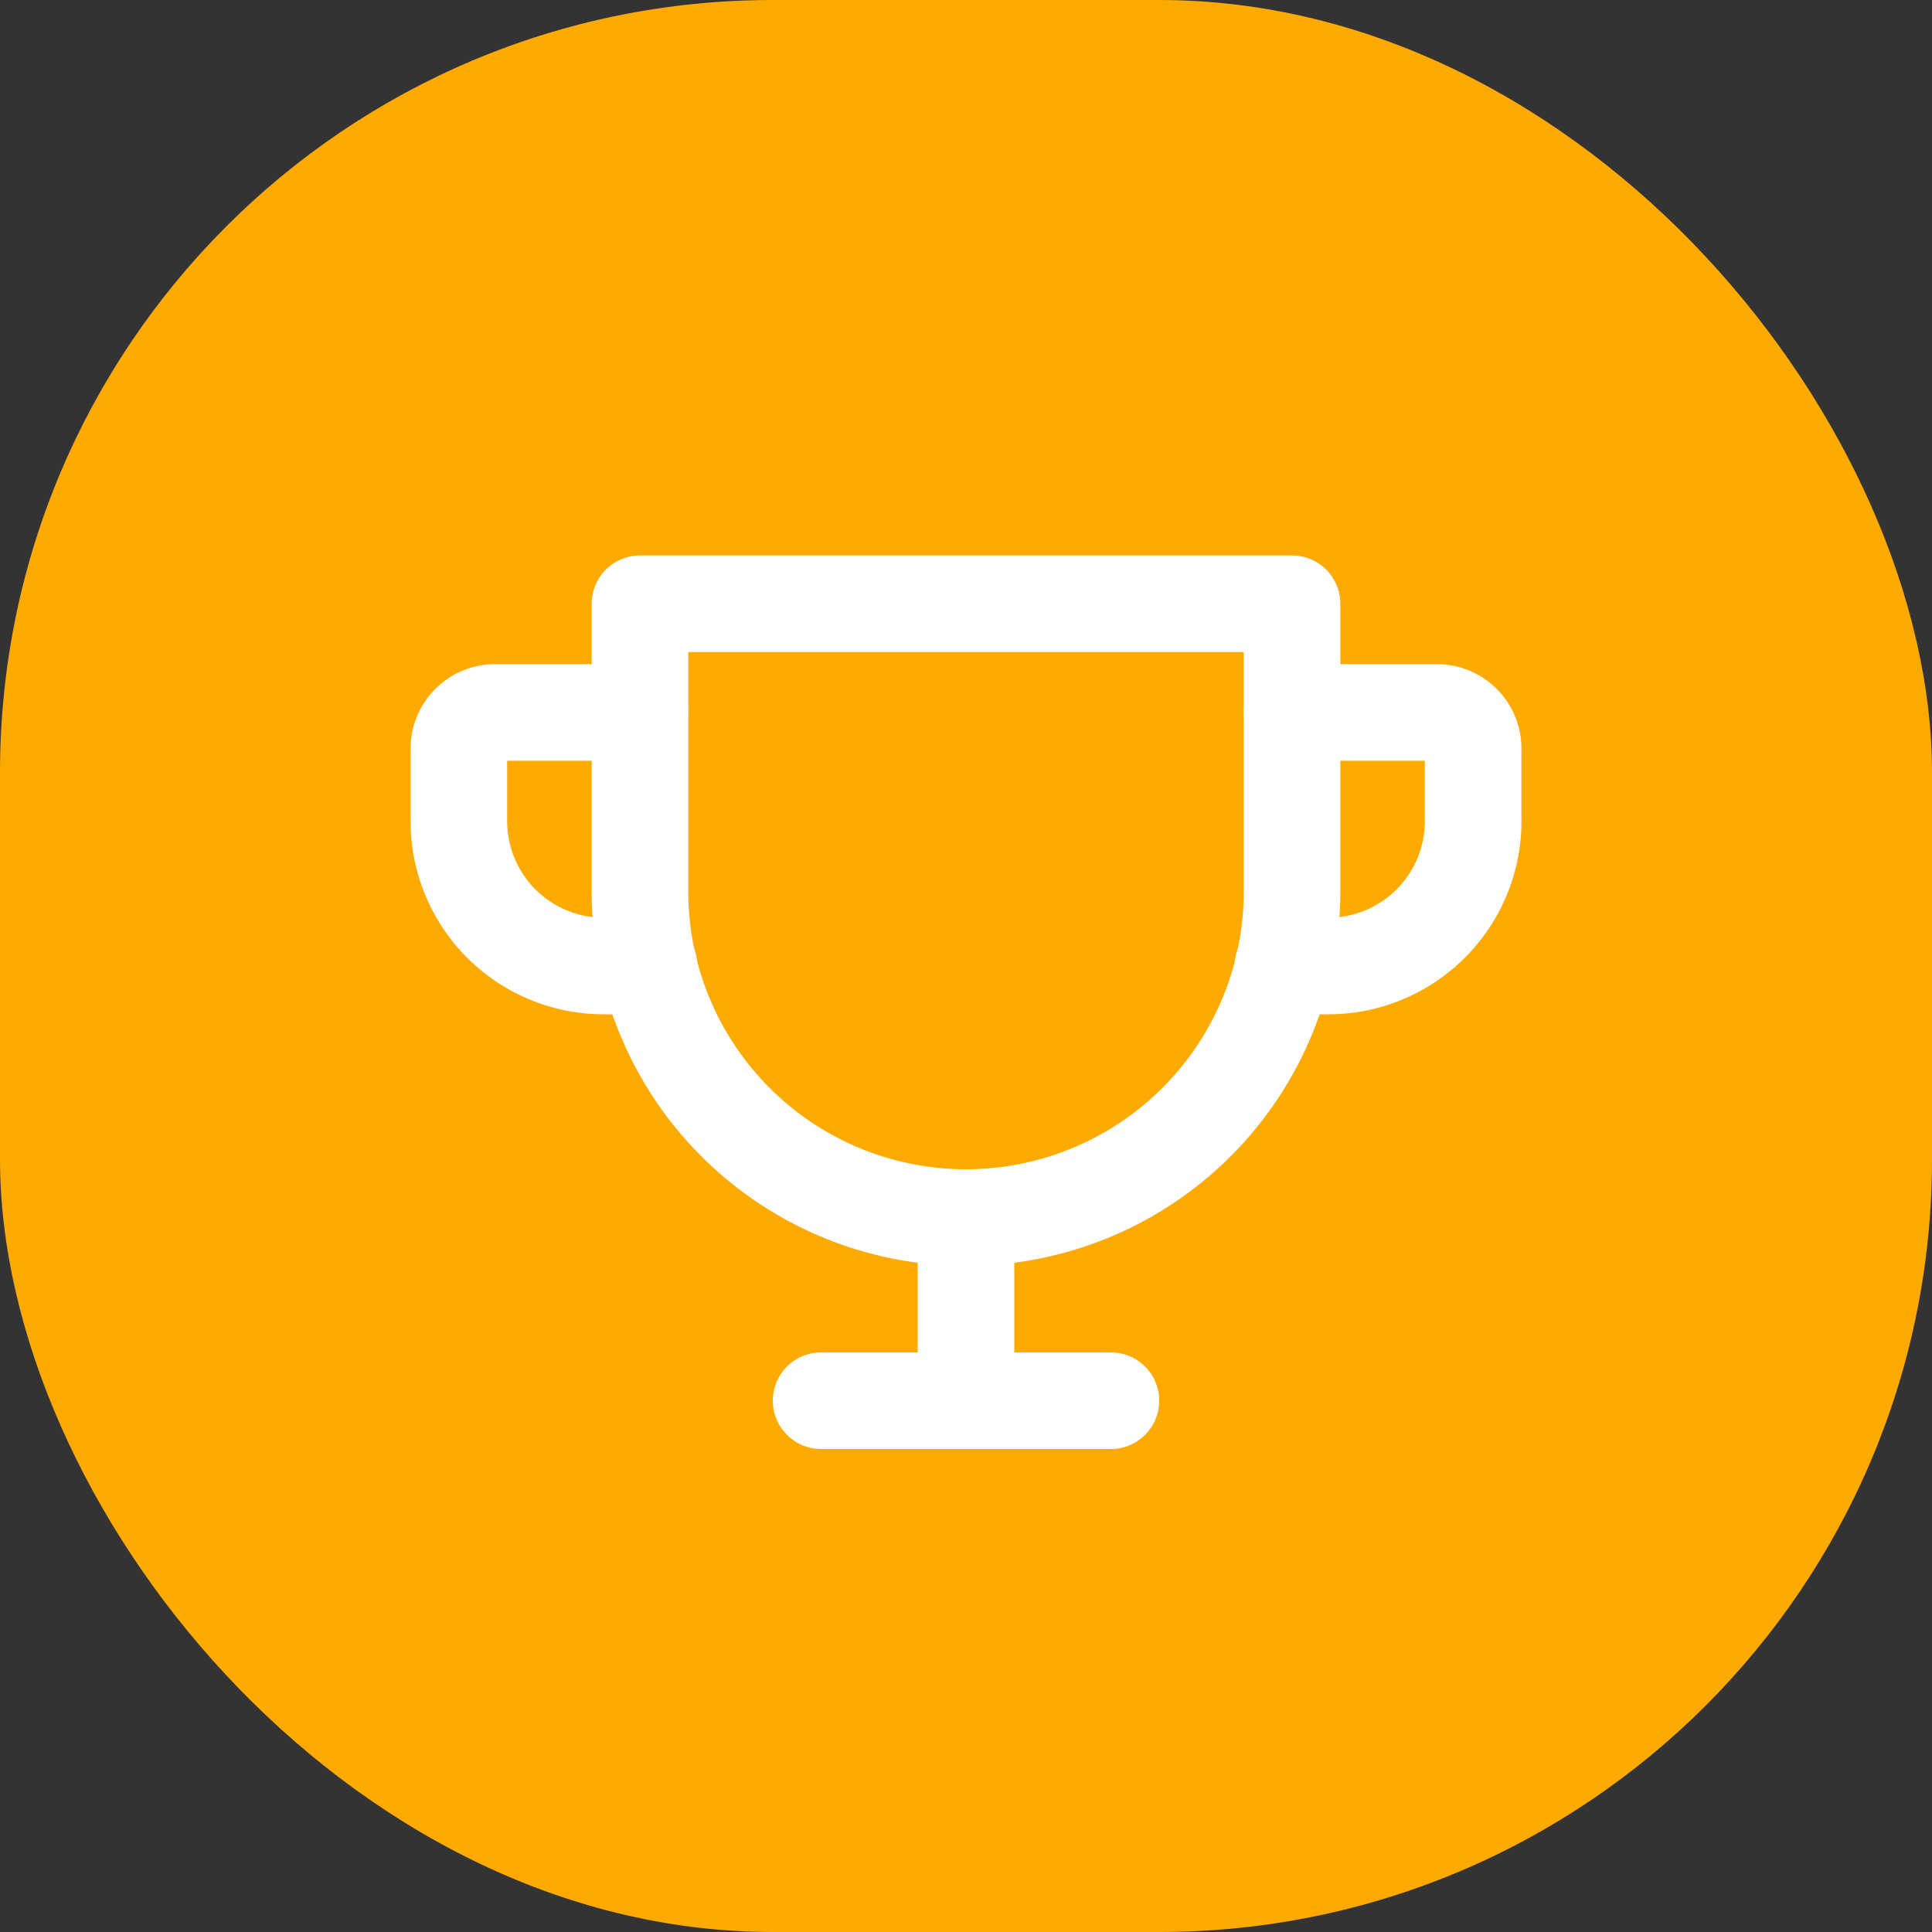
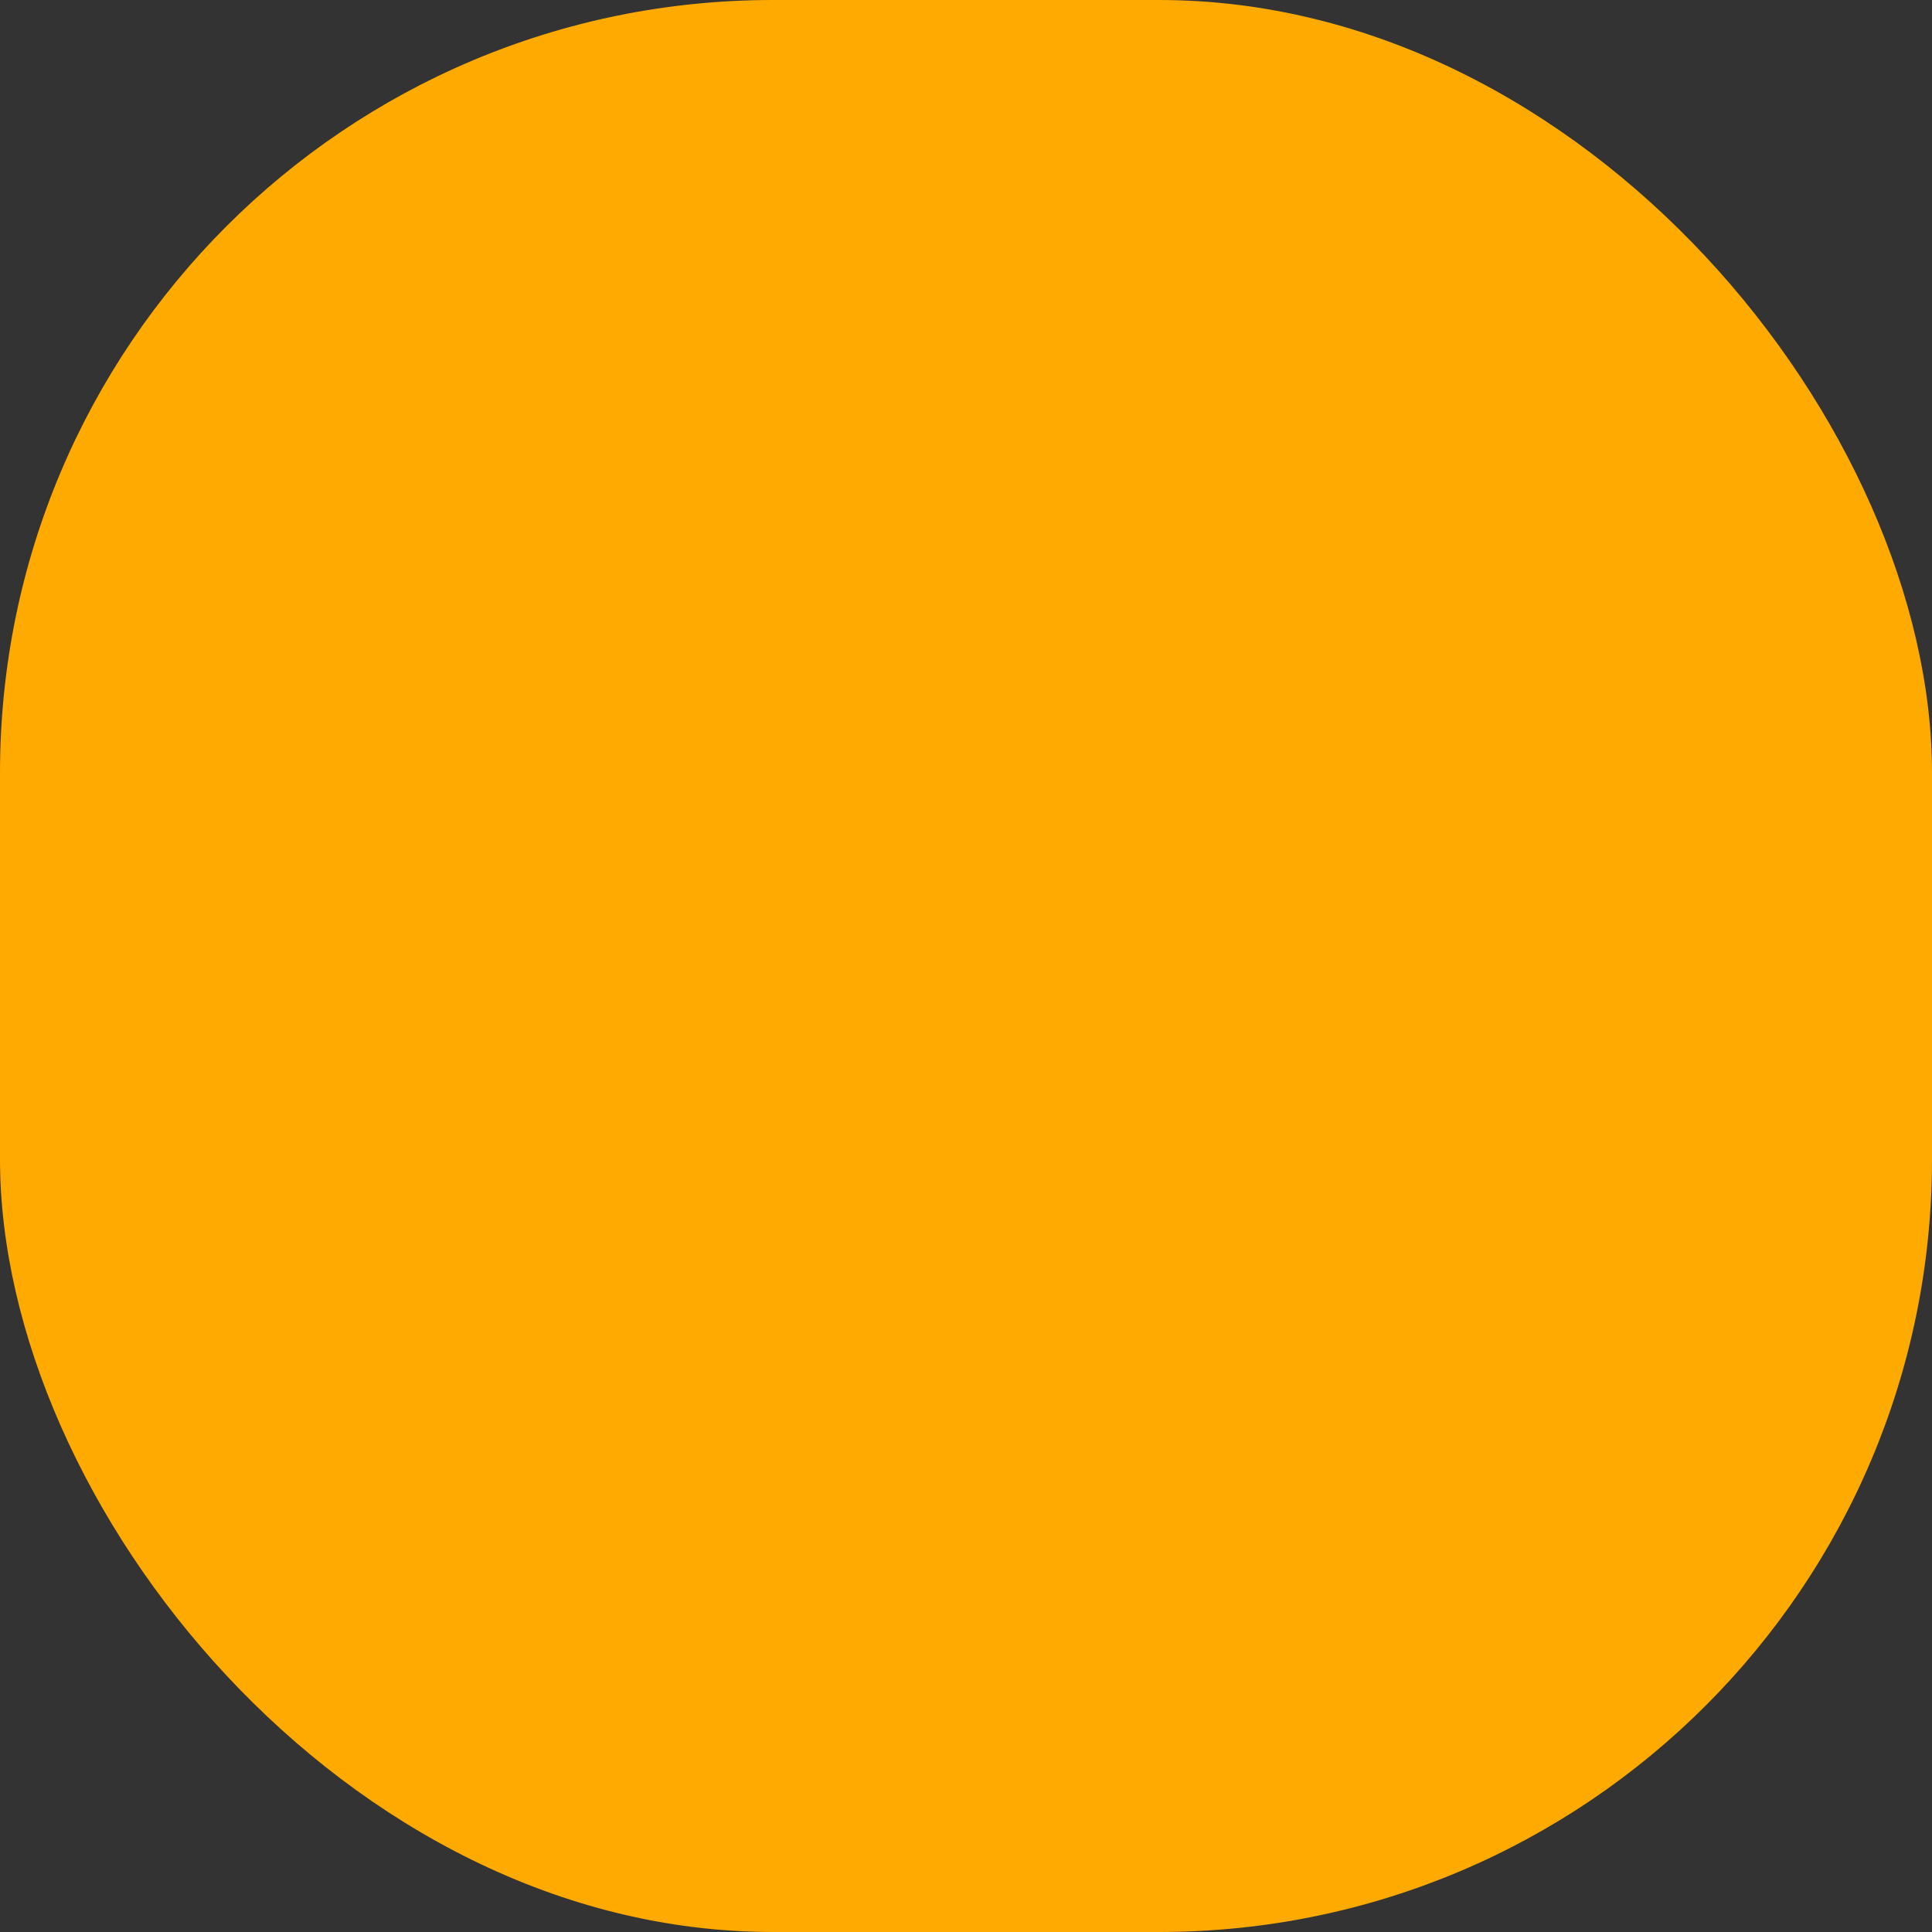
<svg xmlns="http://www.w3.org/2000/svg" width="40" height="40" viewBox="0 0 40 40">
  <rect x="0" y="0" width="40" height="40" fill="#333333" stroke="none" />
  <g id="Group_3791" data-name="Group 3791" transform="translate(-65 -796)">
    <rect id="Rectangle_1761" data-name="Rectangle 1761" width="40" height="40" rx="16" transform="translate(65 796)" fill="#fa0" />
    <g id="trophy" transform="translate(73 804)">
      <rect id="Rectangle_1760" data-name="Rectangle 1760" width="24" height="24" fill="none" />
-       <line id="Line_17" data-name="Line 17" x2="6" transform="translate(9 21)" fill="none" stroke="#fff" stroke-linecap="round" stroke-linejoin="round" stroke-width="2" />
-       <line id="Line_18" data-name="Line 18" y2="3.75" transform="translate(12 17.25)" fill="none" stroke="#fff" stroke-linecap="round" stroke-linejoin="round" stroke-width="2" />
-       <path id="Path_373" data-name="Path 373" d="M19.938,77.25H19a3,3,0,0,1-3-3v-1.5a.75.75,0,0,1,.75-.75h3" transform="translate(-14.5 -65.25)" fill="none" stroke="#fff" stroke-linecap="round" stroke-linejoin="round" stroke-width="2" />
-       <path id="Path_374" data-name="Path 374" d="M198,77.25h.938a3,3,0,0,0,3-3v-1.5a.75.75,0,0,0-.75-.75h-3" transform="translate(-179.438 -65.25)" fill="none" stroke="#fff" stroke-linecap="round" stroke-linejoin="round" stroke-width="2" />
-       <path id="Path_375" data-name="Path 375" d="M56,48H69.5v5.916A6.75,6.75,0,1,1,56,54Z" transform="translate(-50.75 -43.5)" fill="none" stroke="#fff" stroke-linecap="round" stroke-linejoin="round" stroke-width="2" />
    </g>
  </g>
</svg>